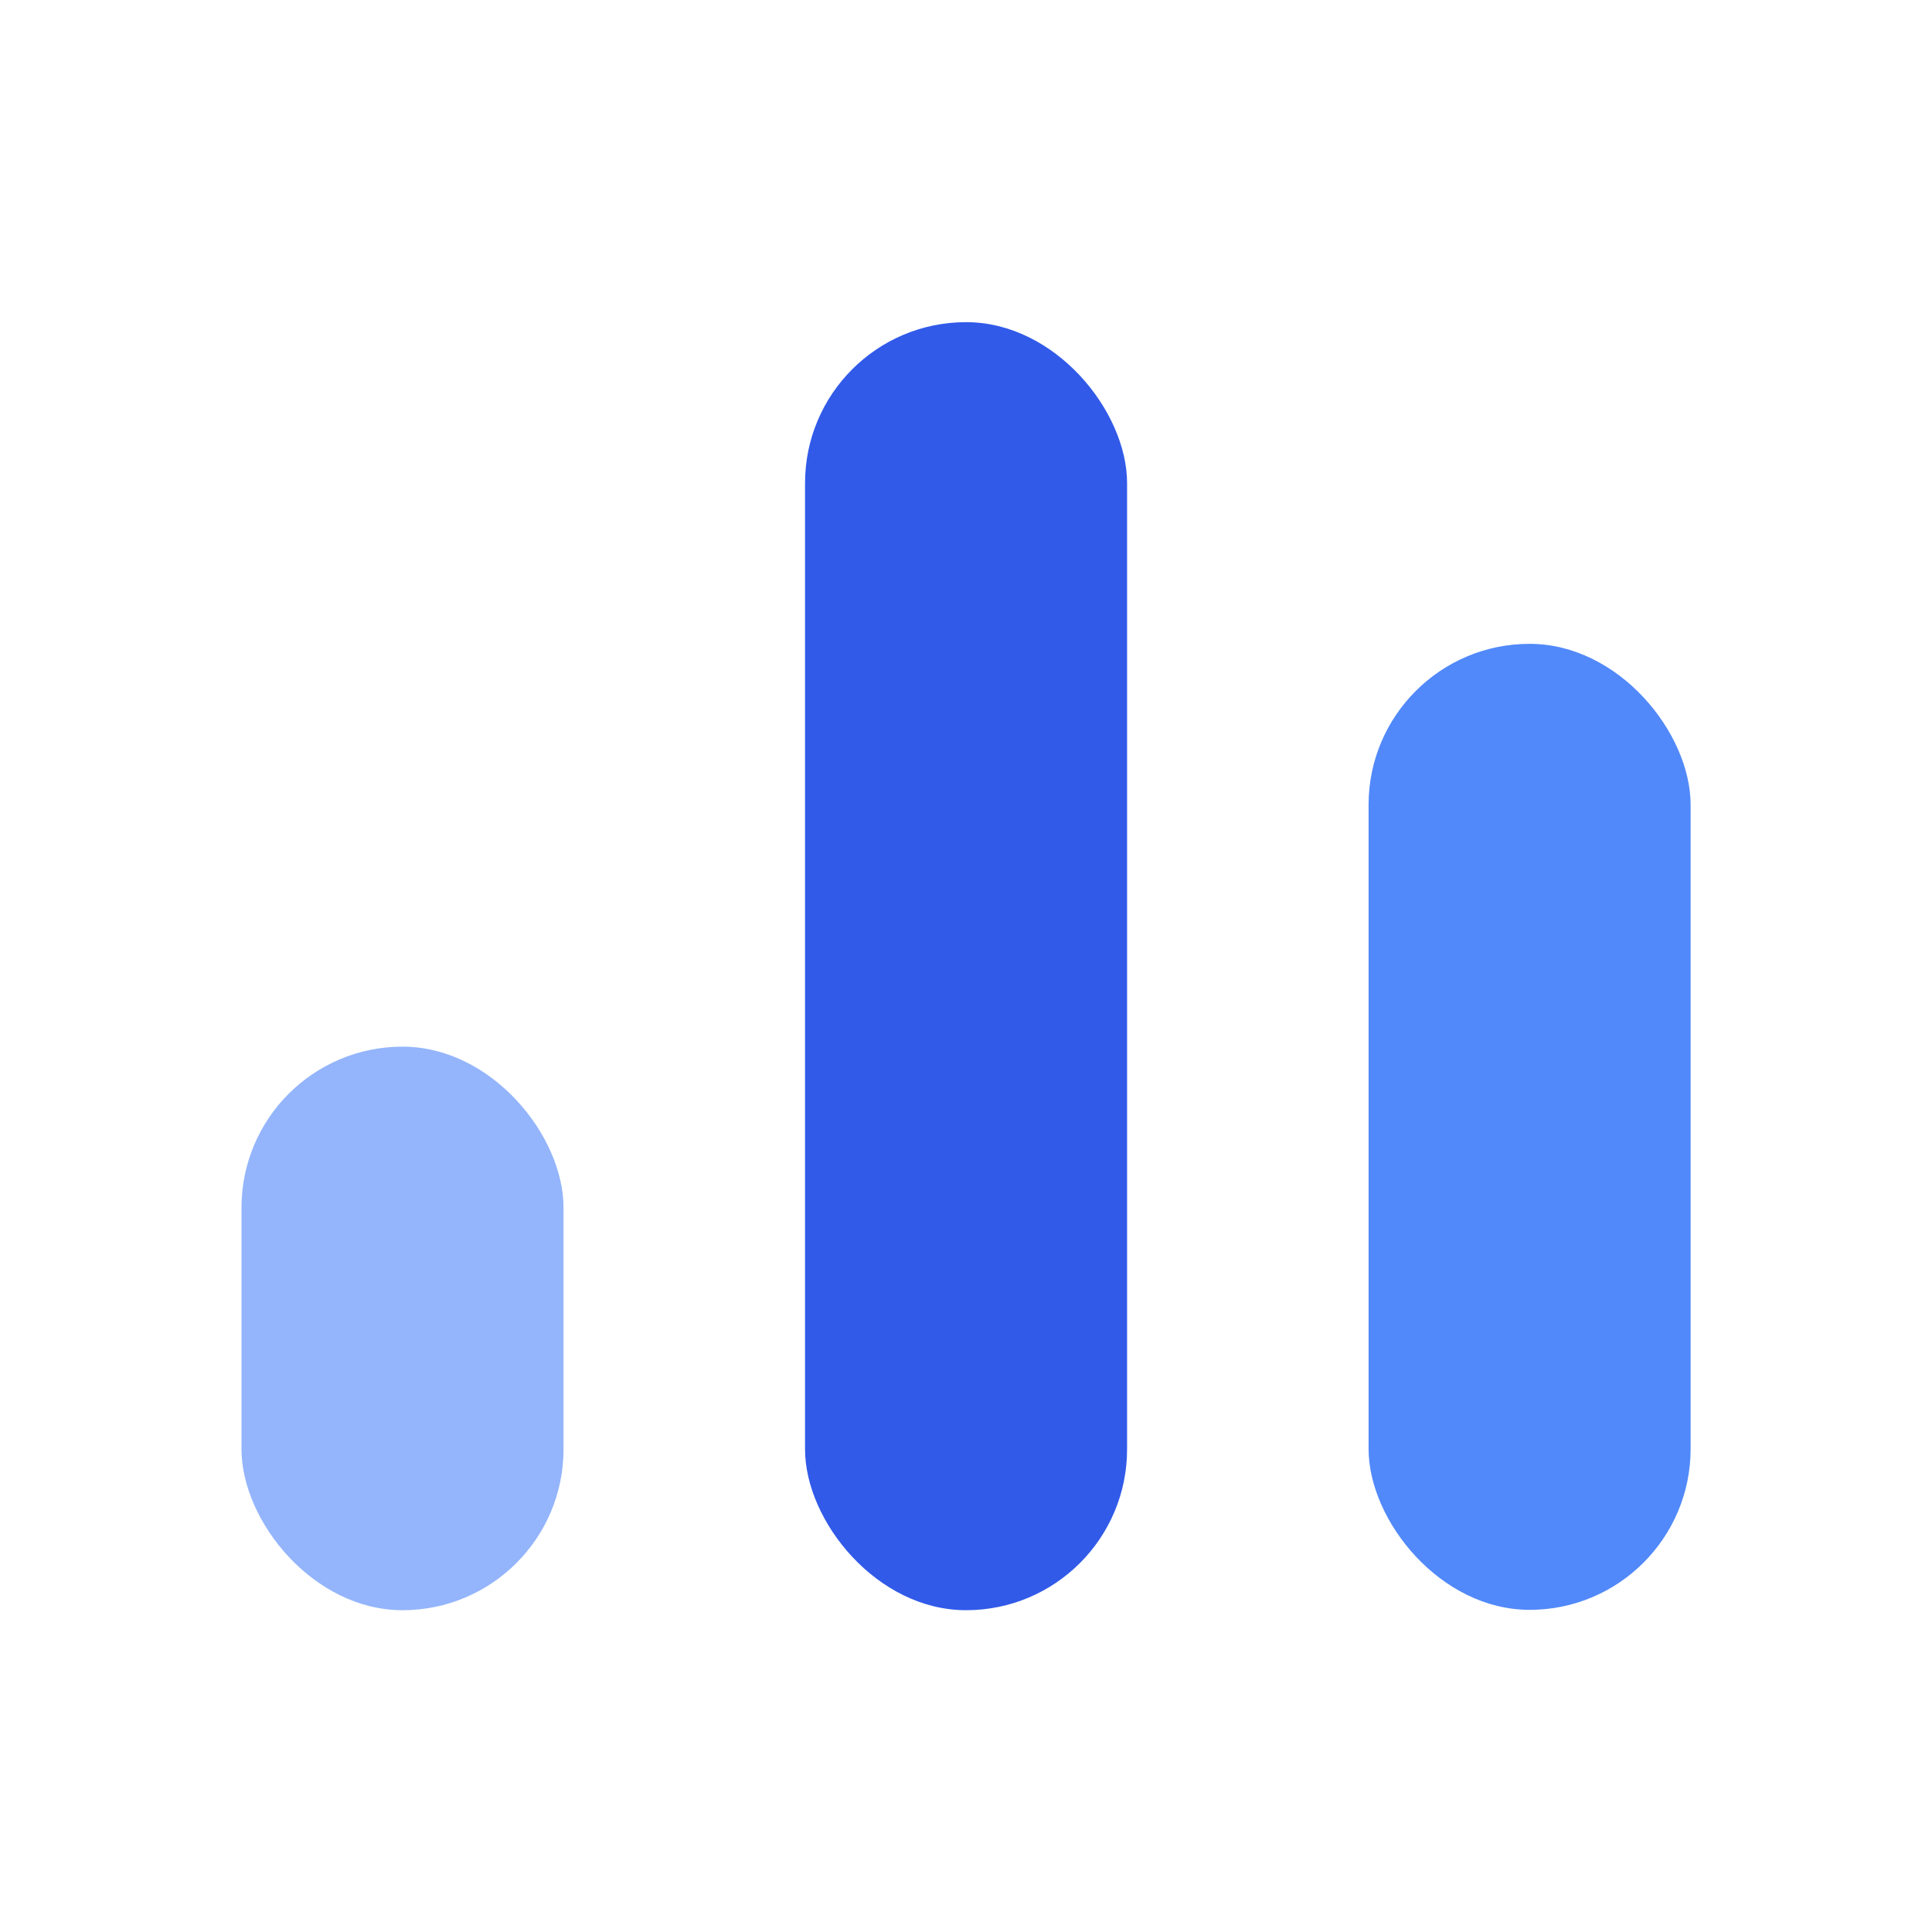
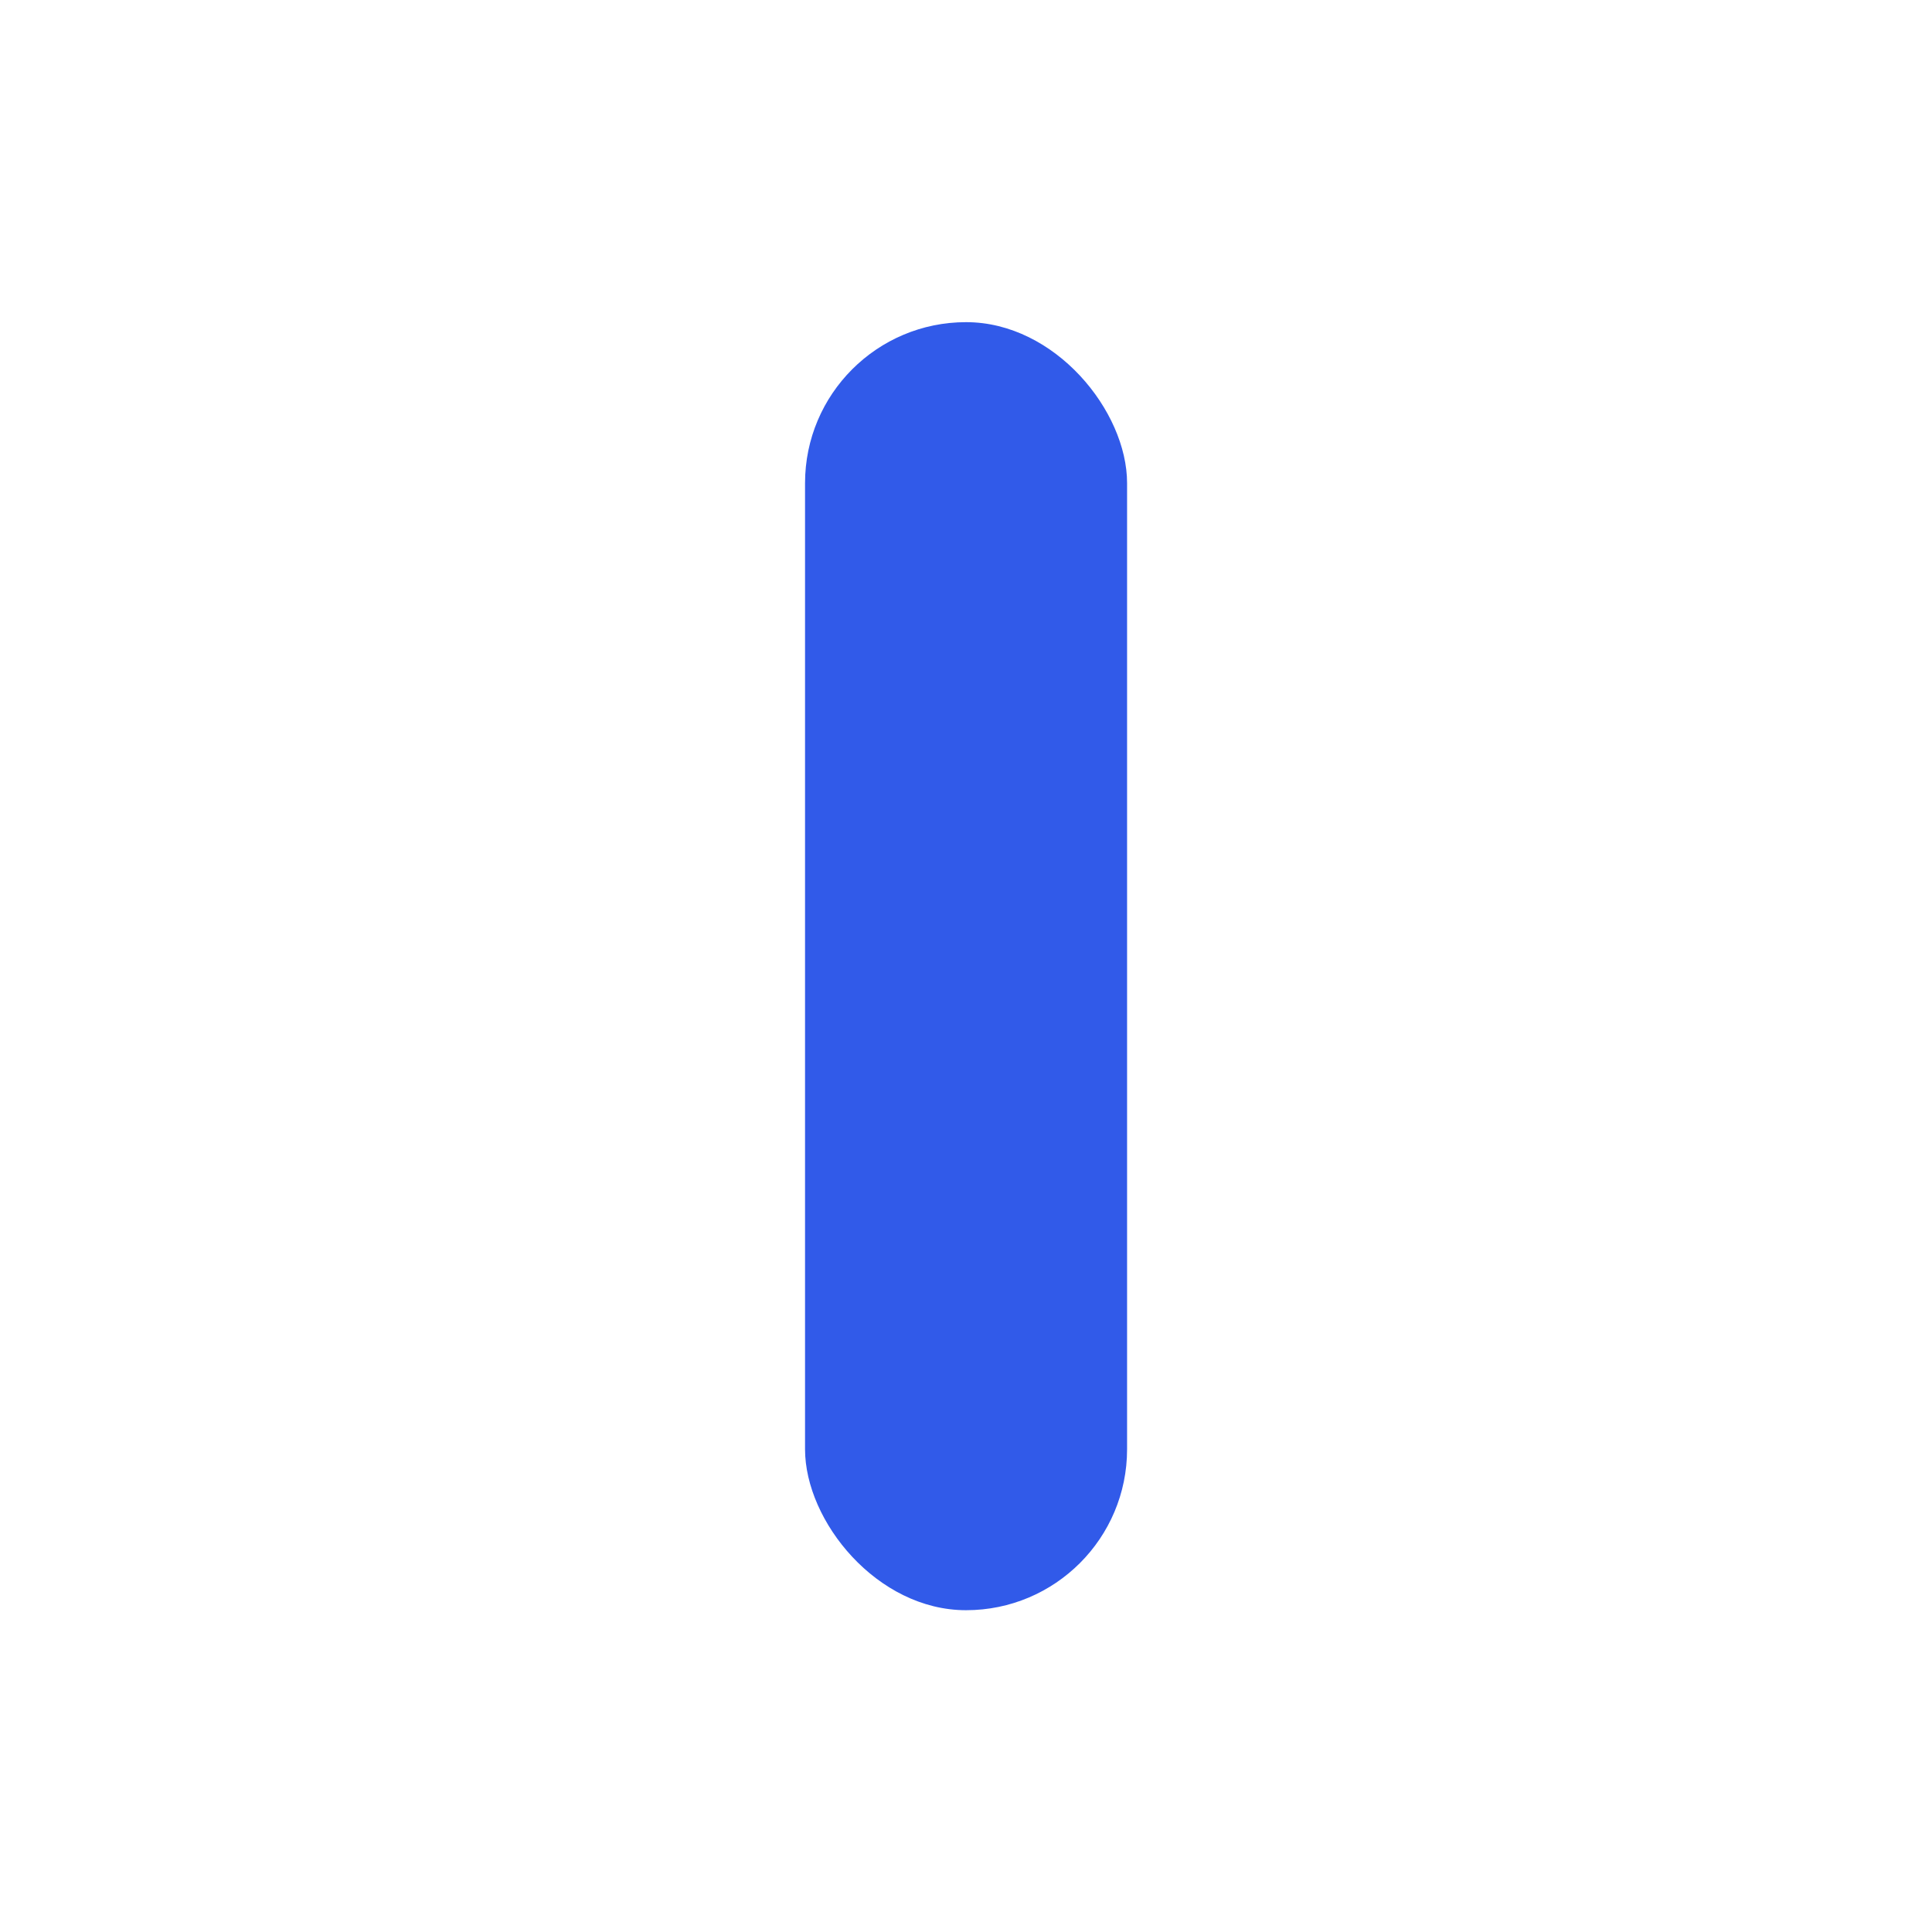
<svg xmlns="http://www.w3.org/2000/svg" width="16" height="16" viewBox="0 0 16 16" fill="none">
-   <rect x="2" y="8.668" width="2.667" height="4.667" rx="1.333" fill="#94B5FC" />
  <rect x="6.667" y="2.668" width="2.667" height="10.667" rx="1.333" fill="#315AE9" />
-   <rect x="11.334" y="5.332" width="2.667" height="8" rx="1.333" fill="#5189FA" />
</svg>